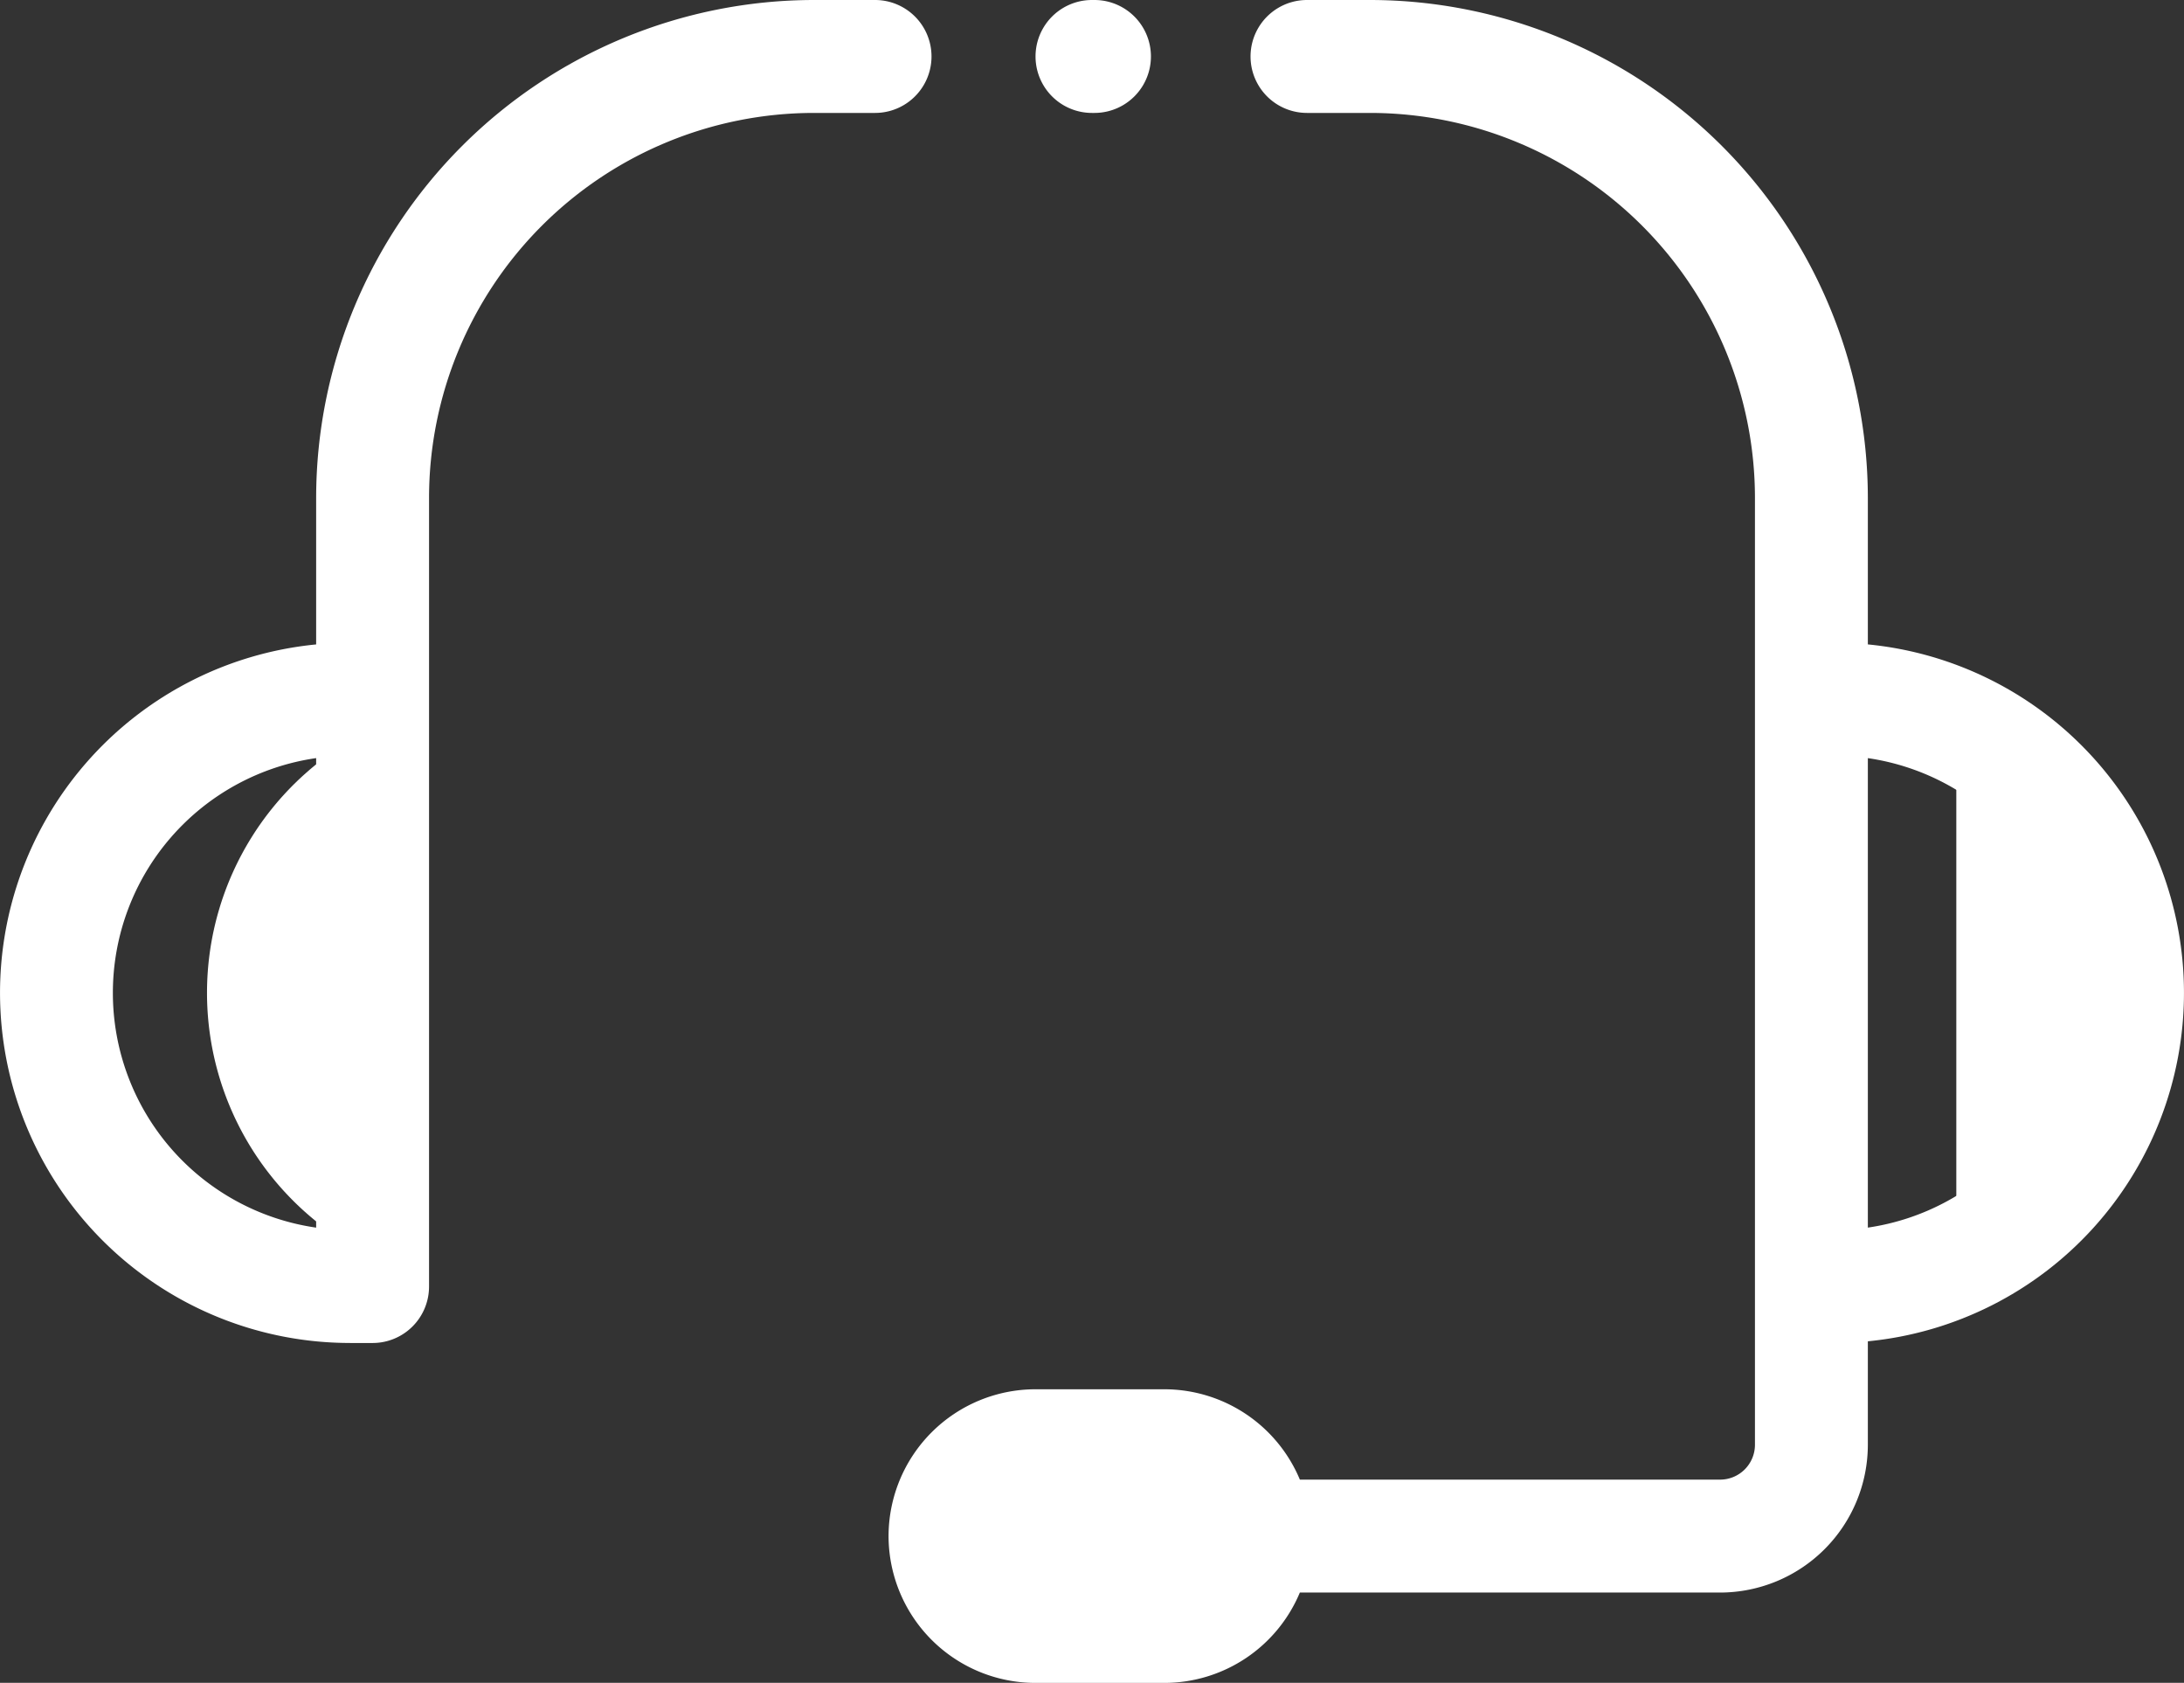
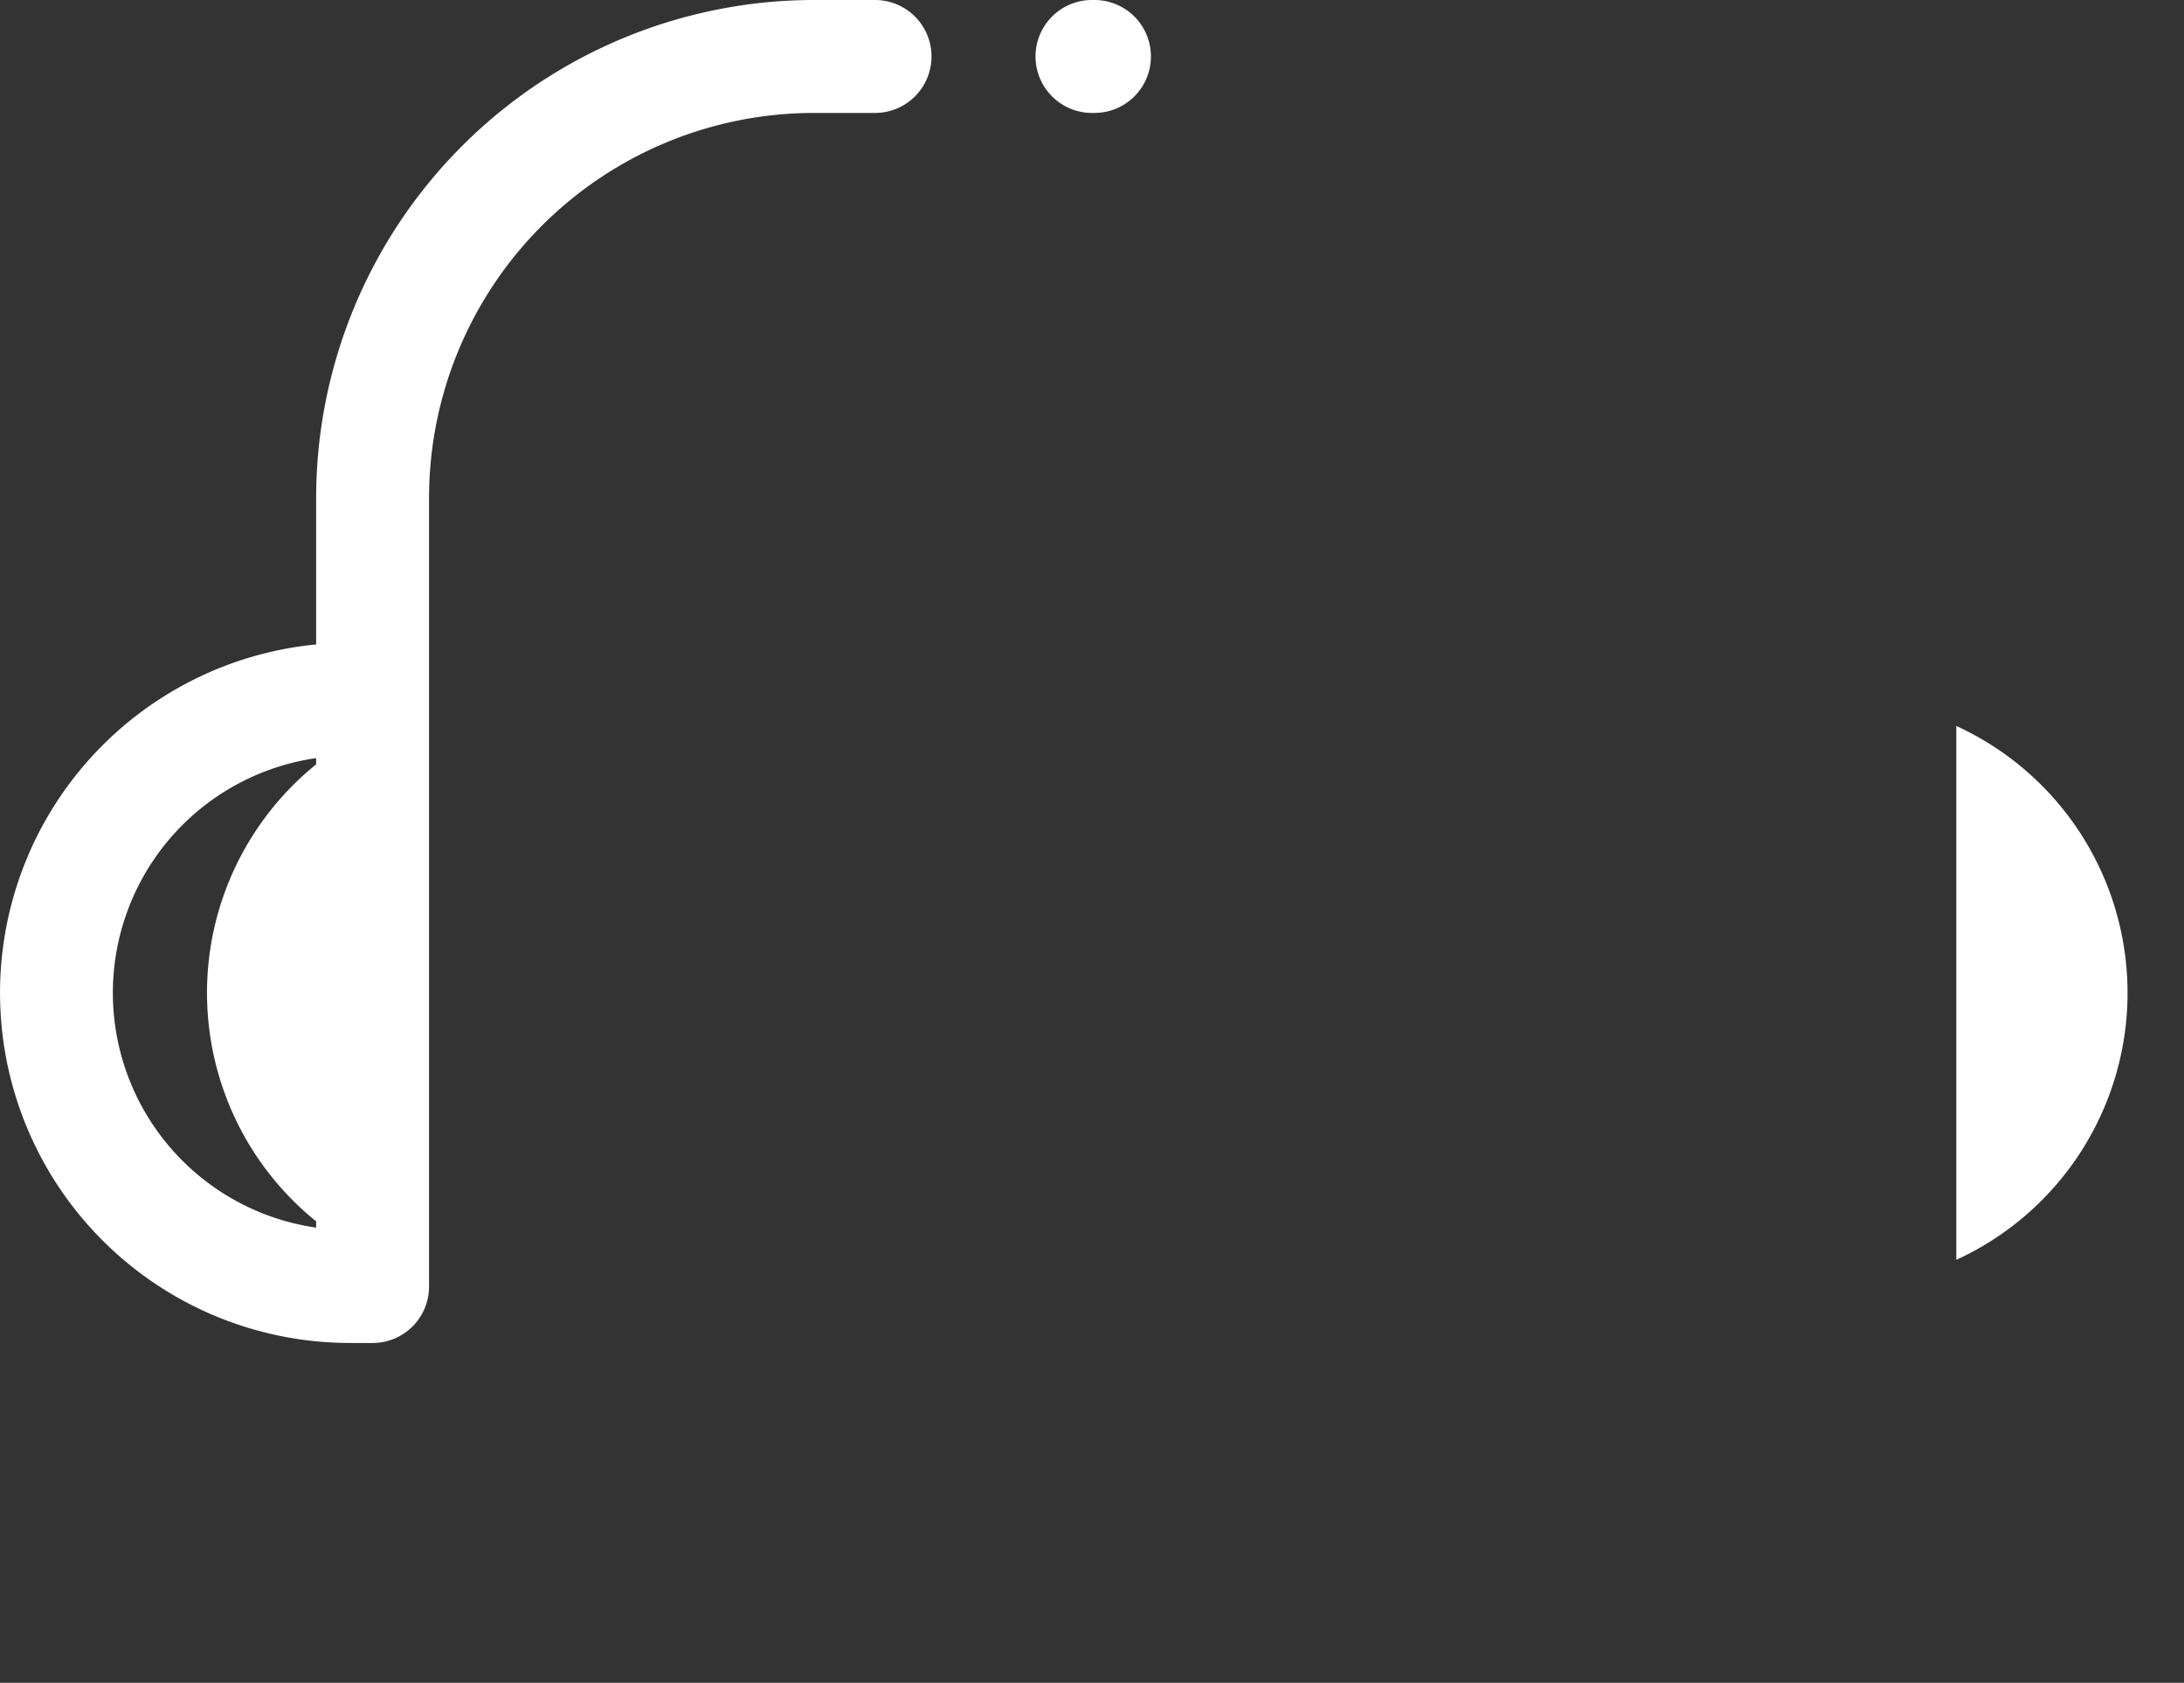
<svg xmlns="http://www.w3.org/2000/svg" id="support_2_" data-name="support (2)" width="87.671" height="67.534" viewBox="0 0 87.671 67.534">
  <rect x="0" y="0" width="87.671" height="67.534" fill="#333333" stroke="none" />
-   <path id="Tracé_182" data-name="Tracé 182" d="M229.947,259.628v-.006A3.623,3.623,0,0,1,233.57,256h5.186a3.623,3.623,0,0,1,3.623,3.623v.006a3.623,3.623,0,0,1-3.623,3.623H233.57A3.623,3.623,0,0,1,229.947,259.628Z" transform="translate(-192.012 -197.983)" fill="#fff" />
  <g id="Groupe_148" data-name="Groupe 148" transform="translate(8.31 29.134)">
    <path id="Tracé_183" data-name="Tracé 183" d="M105.879,129.024a11.784,11.784,0,0,0-6.648,10.608h0a11.785,11.785,0,0,0,6.648,10.608Z" transform="translate(-99.231 -128.92)" fill="#fff" />
    <path id="Tracé_184" data-name="Tracé 184" d="M409.063,128.565V149.99a11.784,11.784,0,0,0,6.874-10.712h0A11.783,11.783,0,0,0,409.063,128.565Z" transform="translate(-338.842 -128.565)" fill="#fff" />
  </g>
  <path id="Tracé_191" data-name="Tracé 191" d="M76.618,53.917h.907A2.266,2.266,0,0,0,79.79,51.65V19.994A15.459,15.459,0,0,1,95.232,4.552h2.462a2.266,2.266,0,1,0,0-4.532H95.232A20,20,0,0,0,75.258,19.994v5.888a14.05,14.05,0,0,0,1.36,28.034Zm-1.36-23.472V49.287a9.519,9.519,0,0,1,0-18.843Z" transform="translate(-62.567 -0.02)" fill="#fff" />
-   <path id="Tracé_192" data-name="Tracé 192" d="M248.247,4.552h.1a2.266,2.266,0,0,0,0-4.532h-.1a2.266,2.266,0,0,0,0,4.532Z" transform="translate(-204.412 -0.02)" fill="#fff" />
-   <path id="Tracé_193" data-name="Tracé 193" d="M236.745,4.552h2.54a15.459,15.459,0,0,1,15.442,15.442V58a1.4,1.4,0,0,1-1.4,1.4H236.459a5.9,5.9,0,0,0-5.436-3.626h-5.186a5.9,5.9,0,0,0-5.889,5.889v.006a5.9,5.9,0,0,0,5.889,5.889h5.186a5.9,5.9,0,0,0,5.435-3.626h16.87A5.937,5.937,0,0,0,259.259,58V53.849a14.05,14.05,0,0,0,0-27.968V19.994A20,20,0,0,0,239.285.02h-2.54a2.266,2.266,0,1,0,0,4.532Zm-5.722,58.469h-5.186a1.358,1.358,0,0,1-1.357-1.357v-.006a1.358,1.358,0,0,1,1.357-1.357h5.186a1.36,1.36,0,0,1,0,2.719Zm36.394-23.156a9.533,9.533,0,0,1-8.158,9.421V30.445A9.533,9.533,0,0,1,267.417,39.866Z" transform="translate(-184.279 -0.02)" fill="#fff" />
+   <path id="Tracé_192" data-name="Tracé 192" d="M248.247,4.552h.1a2.266,2.266,0,0,0,0-4.532h-.1a2.266,2.266,0,0,0,0,4.532" transform="translate(-204.412 -0.02)" fill="#fff" />
</svg>